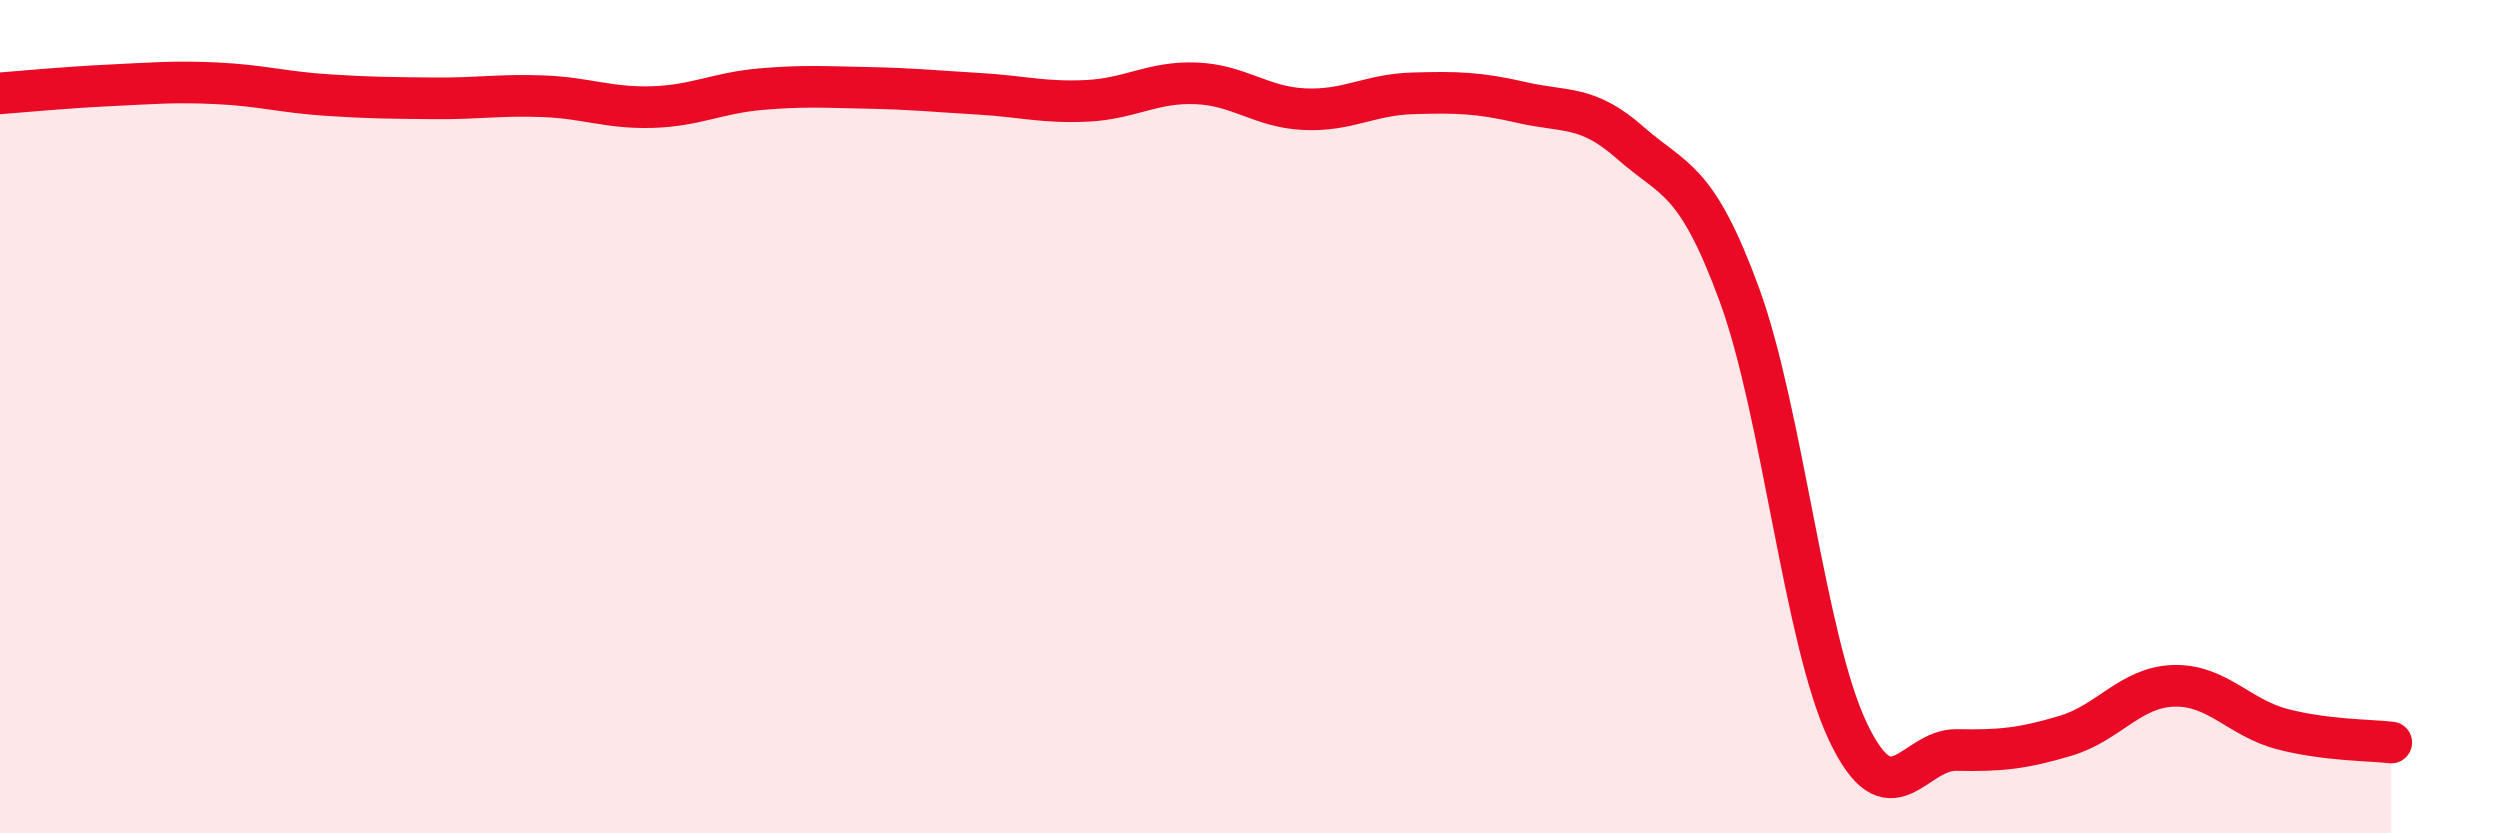
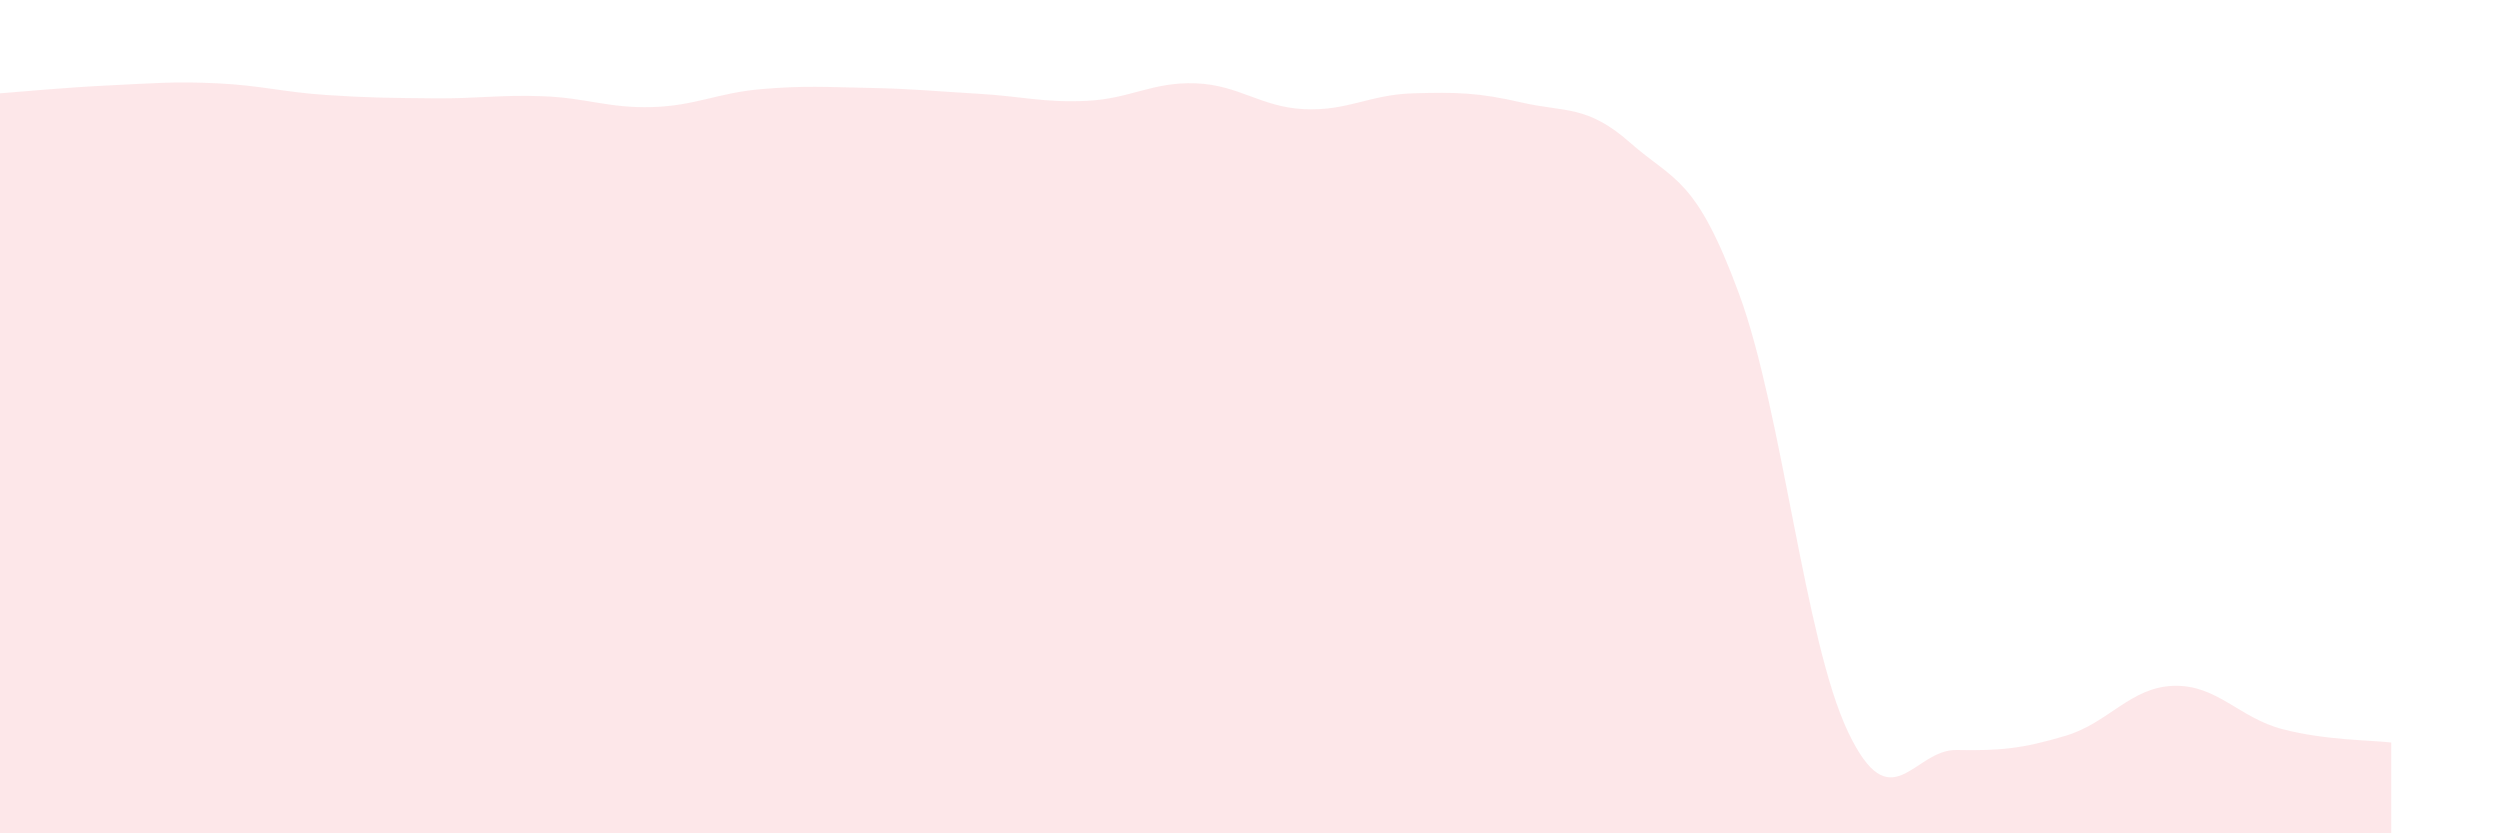
<svg xmlns="http://www.w3.org/2000/svg" width="60" height="20" viewBox="0 0 60 20">
  <path d="M 0,2.24 C 0.52,2.2 1.57,2.1 2.61,2.05 C 3.65,2 4.18,1.95 5.22,2 C 6.26,2.05 6.79,2.21 7.83,2.28 C 8.87,2.35 9.39,2.35 10.43,2.36 C 11.47,2.37 12,2.27 13.04,2.31 C 14.08,2.35 14.61,2.6 15.65,2.57 C 16.69,2.54 17.22,2.23 18.26,2.14 C 19.3,2.05 19.83,2.09 20.87,2.11 C 21.91,2.13 22.44,2.19 23.48,2.25 C 24.52,2.31 25.05,2.47 26.09,2.42 C 27.13,2.37 27.66,1.96 28.7,2 C 29.74,2.04 30.26,2.57 31.3,2.62 C 32.34,2.67 32.87,2.27 33.91,2.24 C 34.95,2.21 35.48,2.22 36.52,2.46 C 37.56,2.7 38.09,2.51 39.13,3.43 C 40.17,4.35 40.7,4.23 41.74,7.06 C 42.78,9.89 43.31,15.37 44.35,17.56 C 45.39,19.75 45.92,17.98 46.96,18 C 48,18.02 48.53,17.97 49.57,17.66 C 50.61,17.35 51.13,16.49 52.17,16.46 C 53.21,16.43 53.74,17.23 54.78,17.5 C 55.82,17.77 56.87,17.76 57.39,17.82L57.39 20L0 20Z" fill="#EB0A25" opacity="0.1" stroke-linecap="round" stroke-linejoin="round" />
-   <path d="M 0,2.24 C 0.52,2.2 1.57,2.1 2.61,2.05 C 3.65,2 4.18,1.95 5.22,2 C 6.26,2.05 6.79,2.21 7.83,2.28 C 8.87,2.35 9.39,2.35 10.43,2.36 C 11.47,2.37 12,2.27 13.04,2.31 C 14.08,2.35 14.61,2.6 15.65,2.57 C 16.69,2.54 17.22,2.23 18.26,2.14 C 19.3,2.05 19.83,2.09 20.87,2.11 C 21.91,2.13 22.44,2.19 23.48,2.25 C 24.52,2.31 25.05,2.47 26.09,2.42 C 27.13,2.37 27.66,1.96 28.7,2 C 29.74,2.04 30.26,2.57 31.3,2.62 C 32.34,2.67 32.87,2.27 33.91,2.24 C 34.95,2.21 35.48,2.22 36.52,2.46 C 37.56,2.7 38.09,2.51 39.13,3.43 C 40.17,4.35 40.7,4.23 41.74,7.06 C 42.78,9.89 43.31,15.37 44.35,17.56 C 45.39,19.75 45.92,17.98 46.96,18 C 48,18.02 48.53,17.97 49.57,17.66 C 50.61,17.35 51.13,16.49 52.17,16.46 C 53.21,16.43 53.74,17.23 54.78,17.5 C 55.82,17.77 56.87,17.76 57.39,17.82" stroke="#EB0A25" stroke-width="1" fill="none" stroke-linecap="round" stroke-linejoin="round" />
</svg>